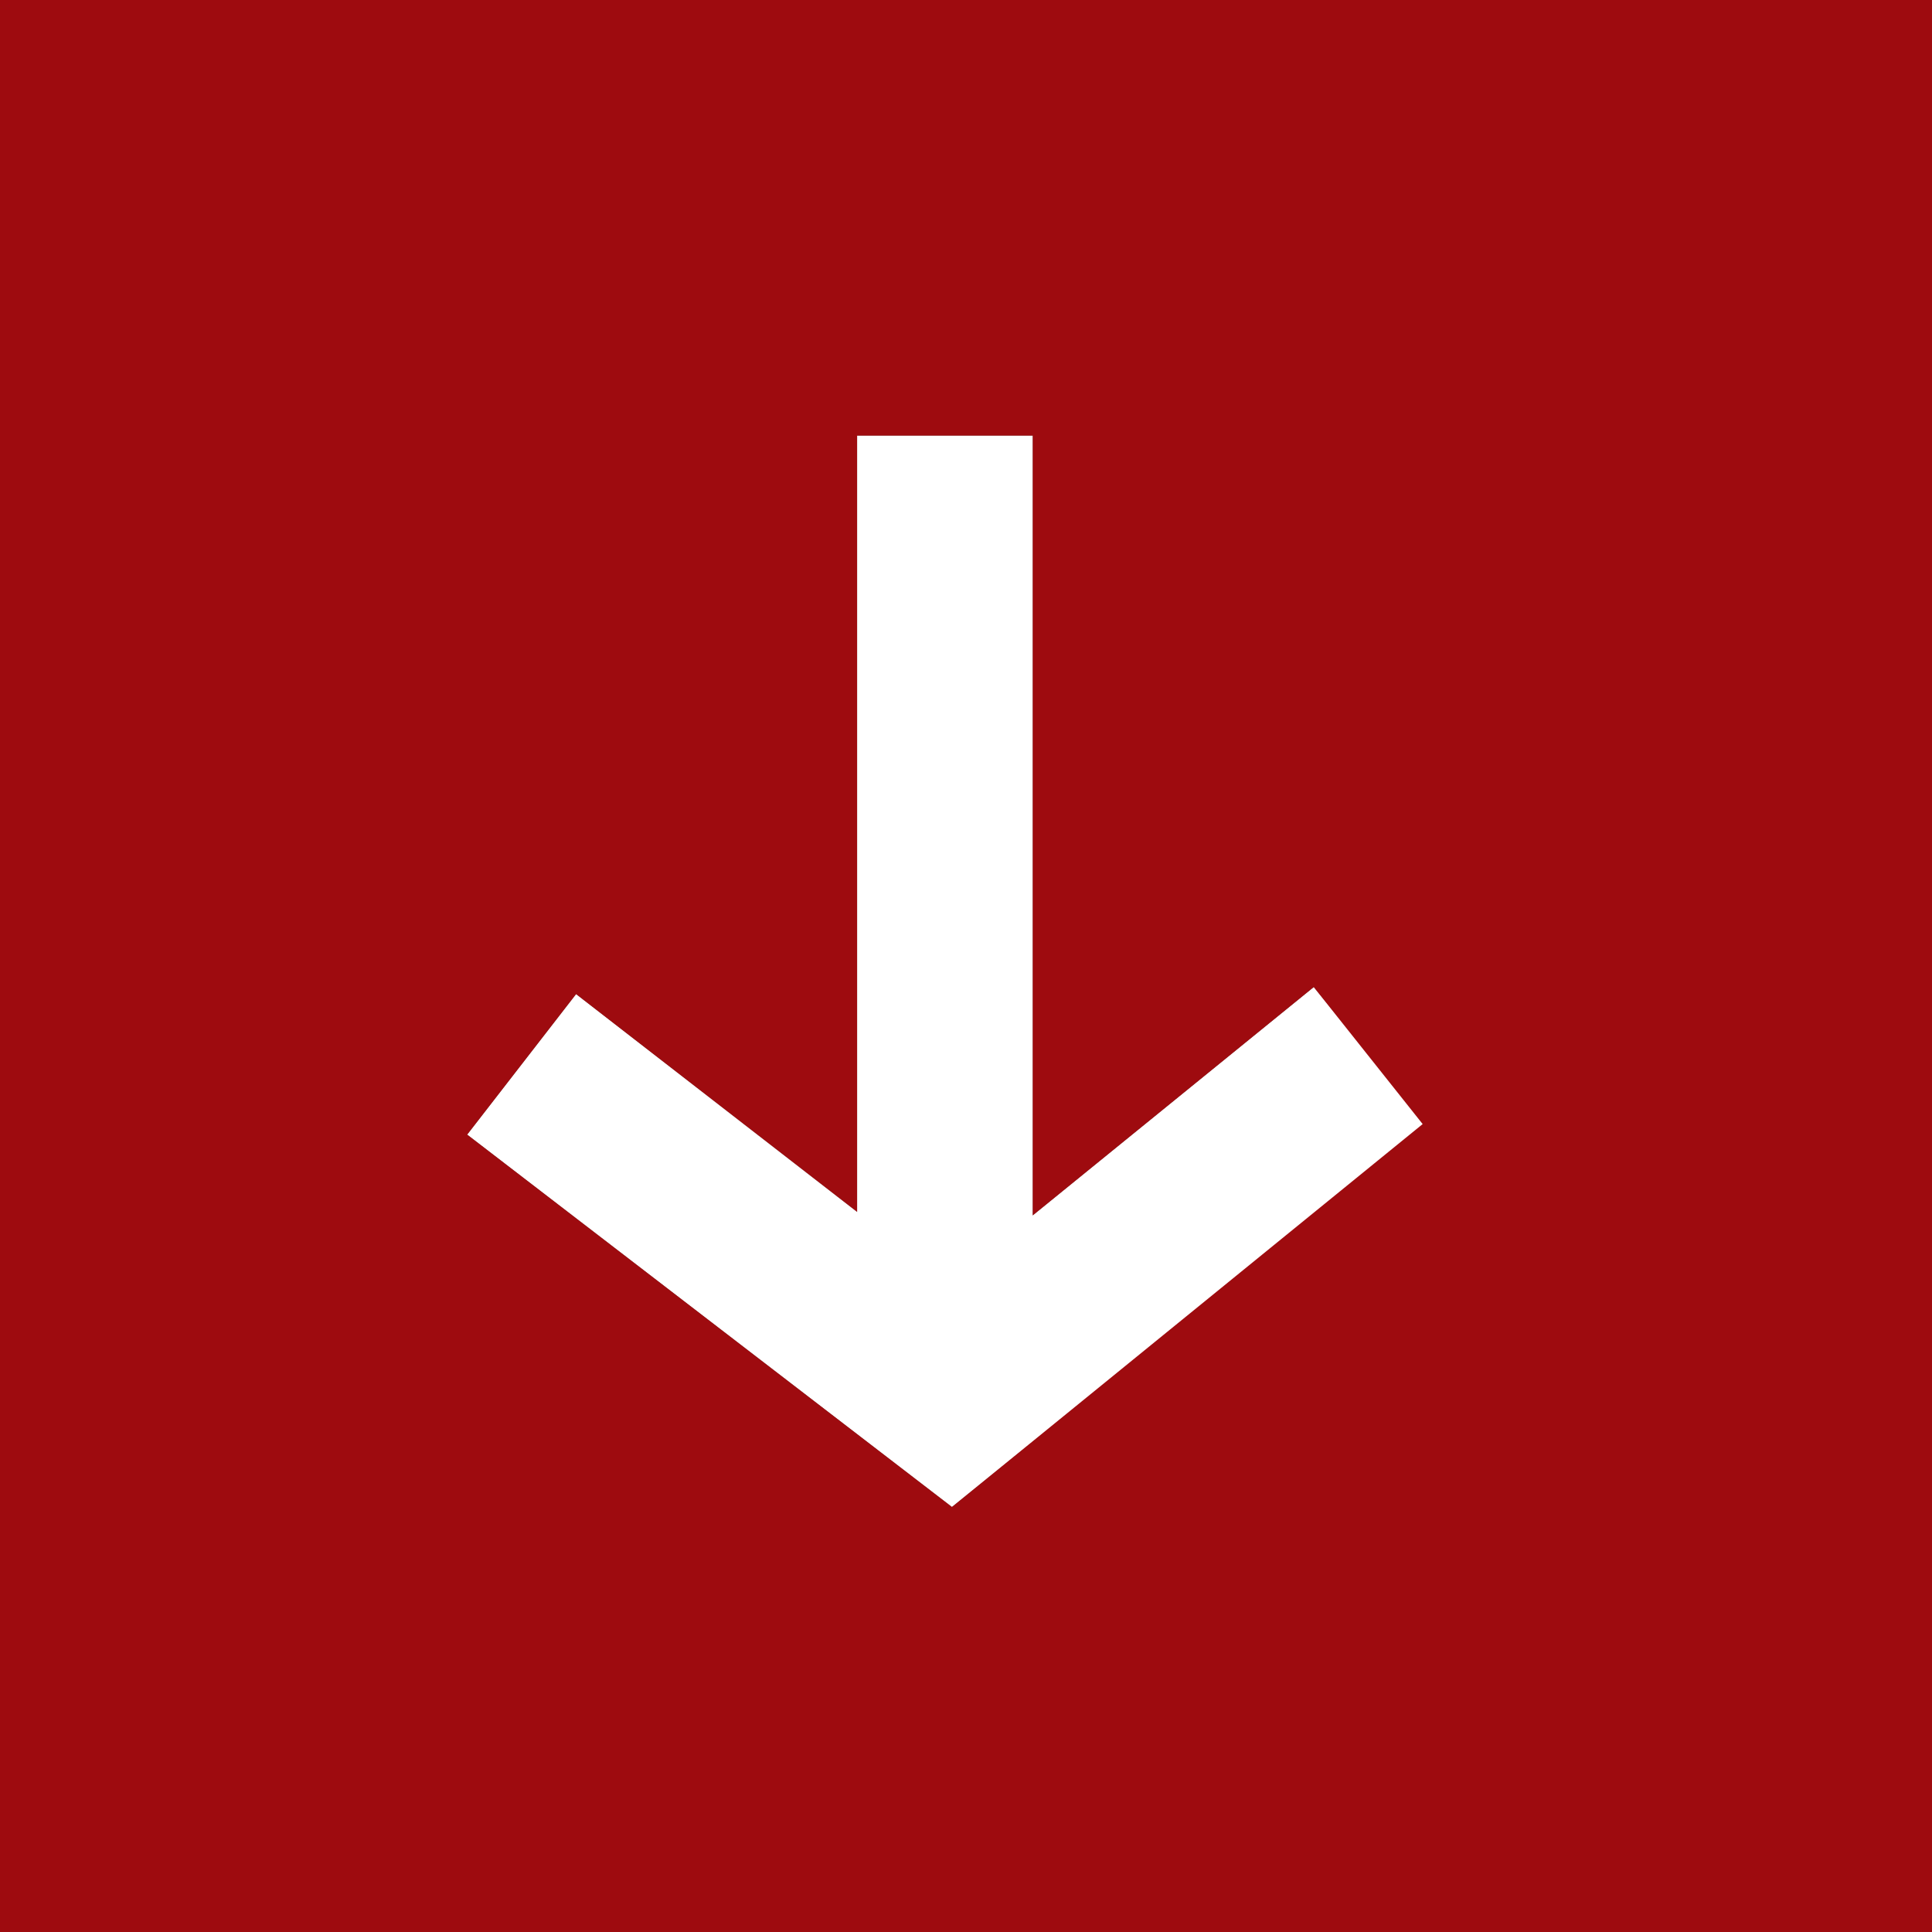
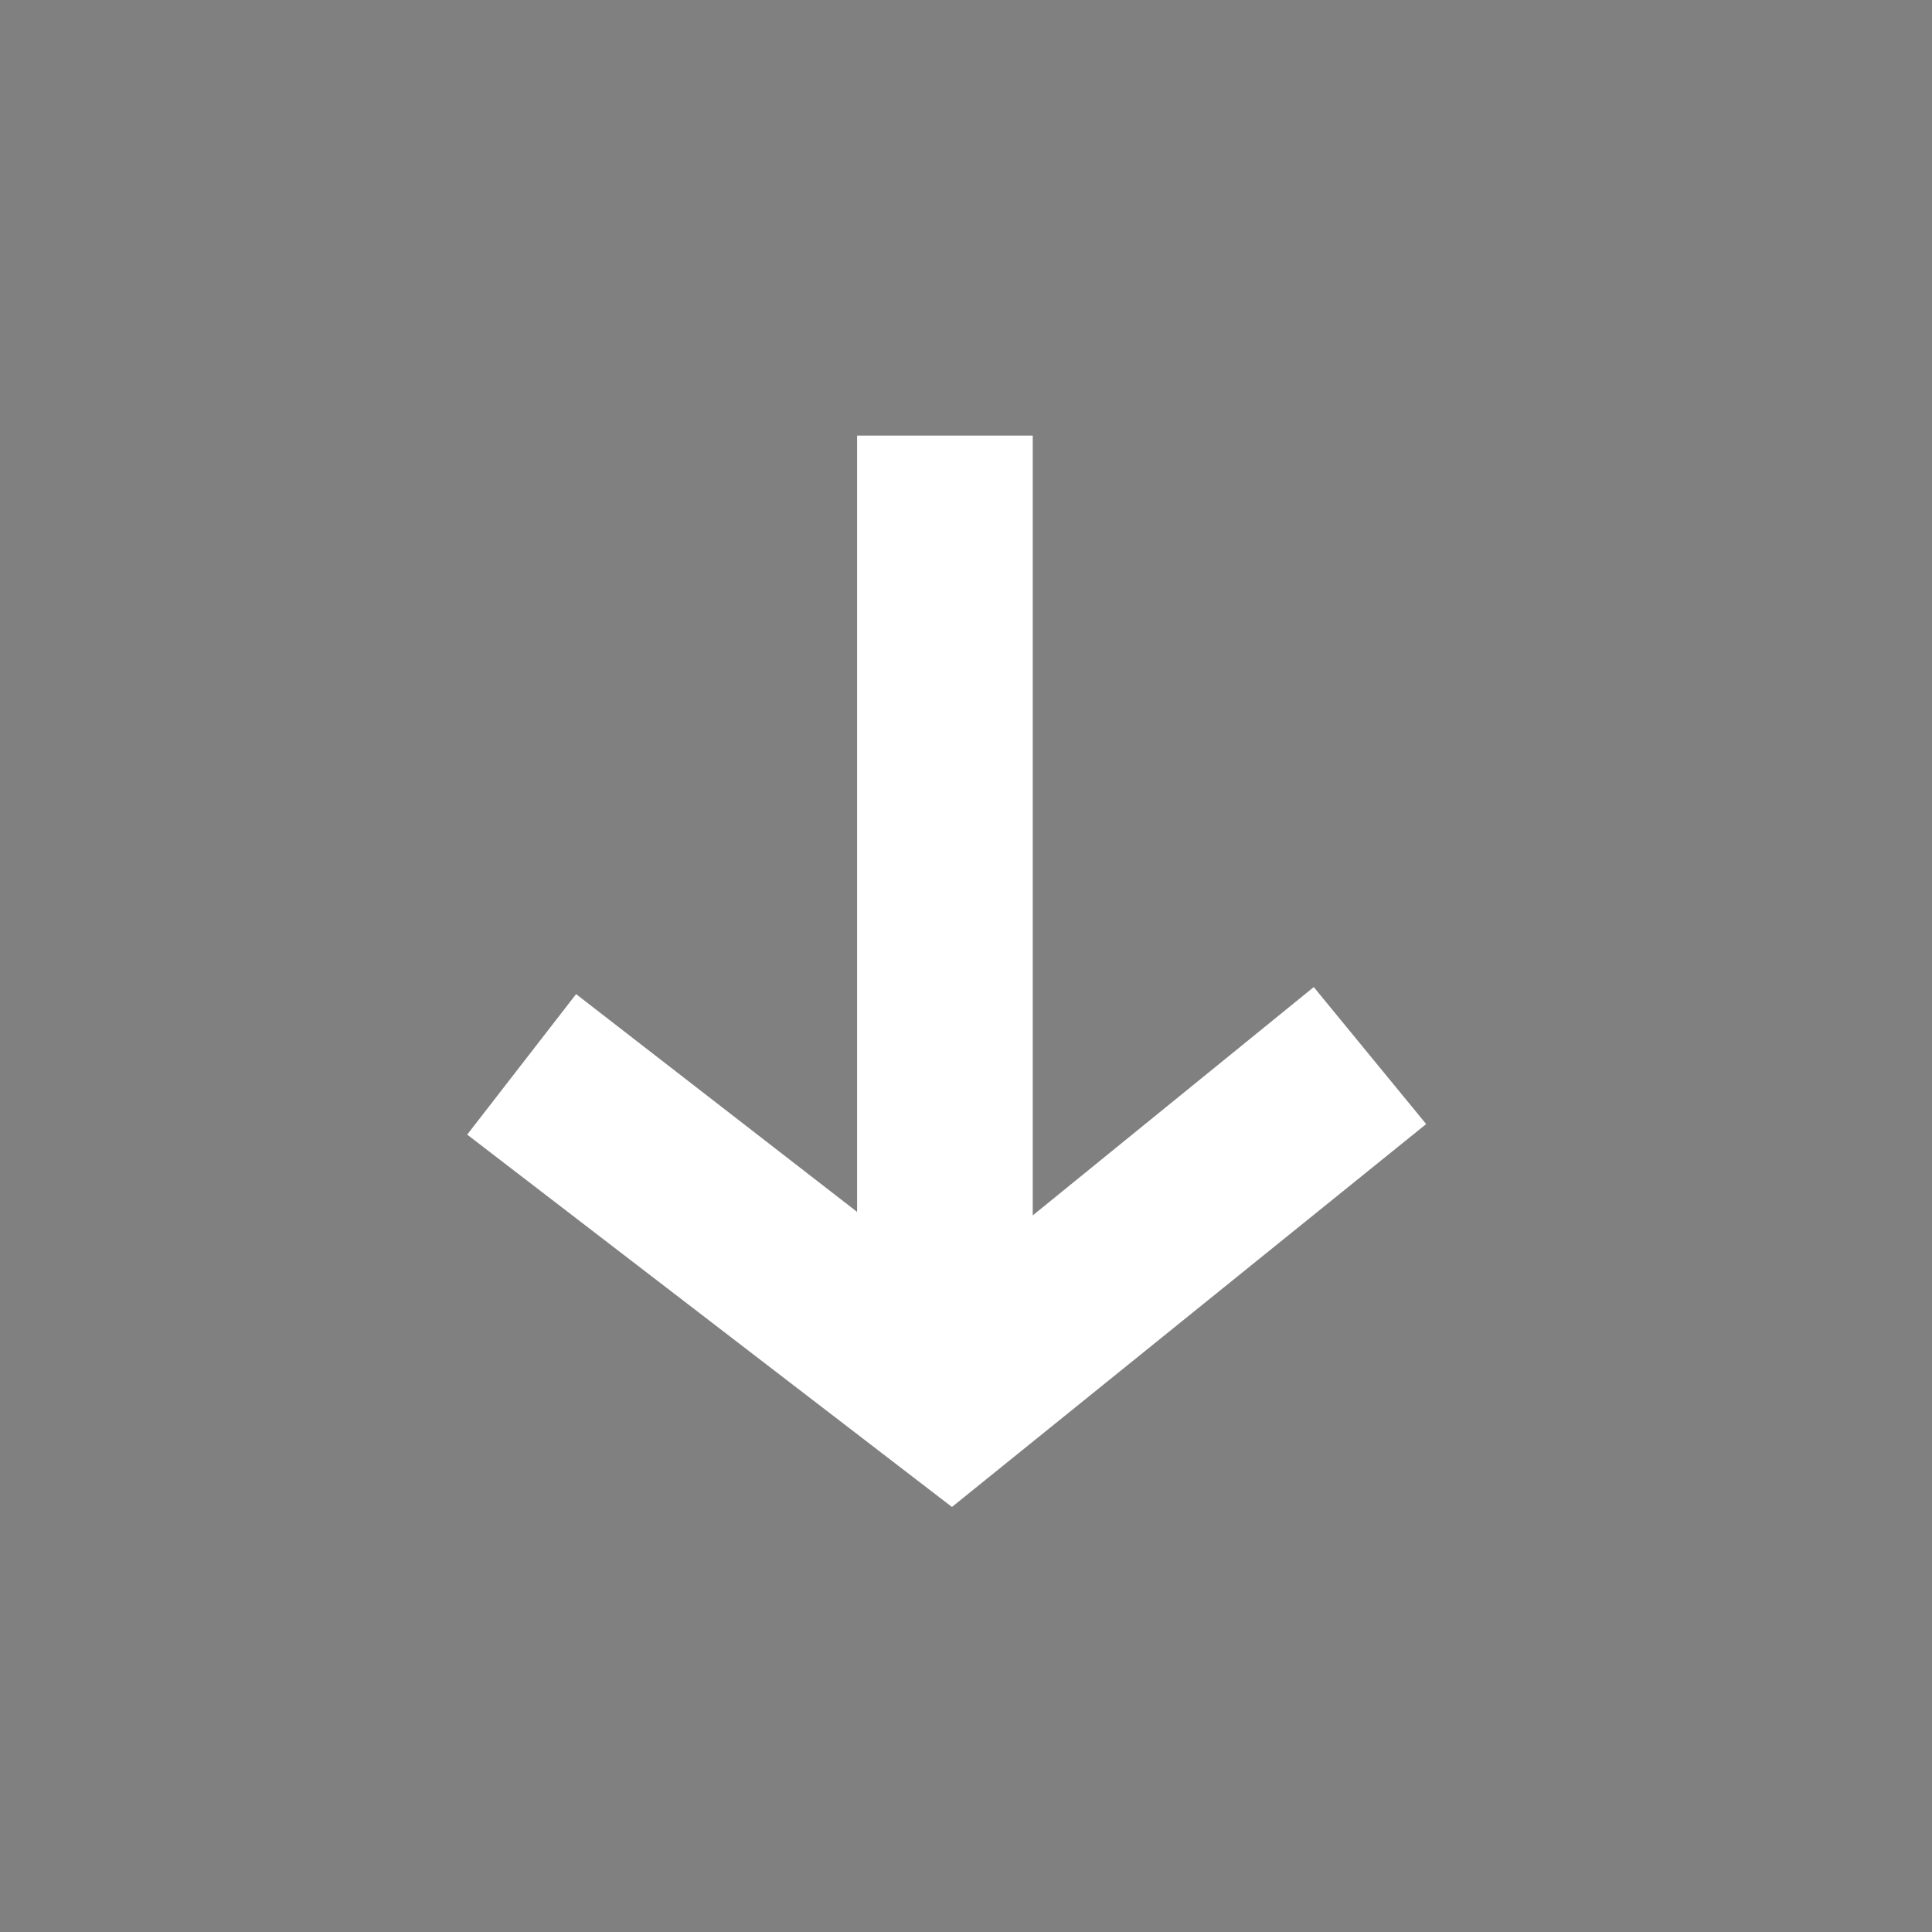
<svg xmlns="http://www.w3.org/2000/svg" version="1.1" id="Layer_1" x="0px" y="0px" viewBox="0 0 55 55" style="enable-background:new 0 0 55 55;" xml:space="preserve">
  <rect x="0" y="0" width="55" height="55" fill="#808080" stroke="none" />
  <style type="text/css">
	.st0{fill:#FFFFFF;}
	.st1{fill:#9E0B0F;}
</style>
  <polygon class="st0" points="37.4,28.1 29.4,34.6 29.4,12.4 24.4,12.4 24.4,34.5 16.4,28.3 13.3,32.3 27.1,42.9 40.6,32 " />
-   <path class="st1" d="M0,0v55h55V0H0z M27.1,42.9L13.3,32.3l3.1-4l8,6.2V12.4h5v22.2l8-6.5l3.1,3.9L27.1,42.9z" />
</svg>